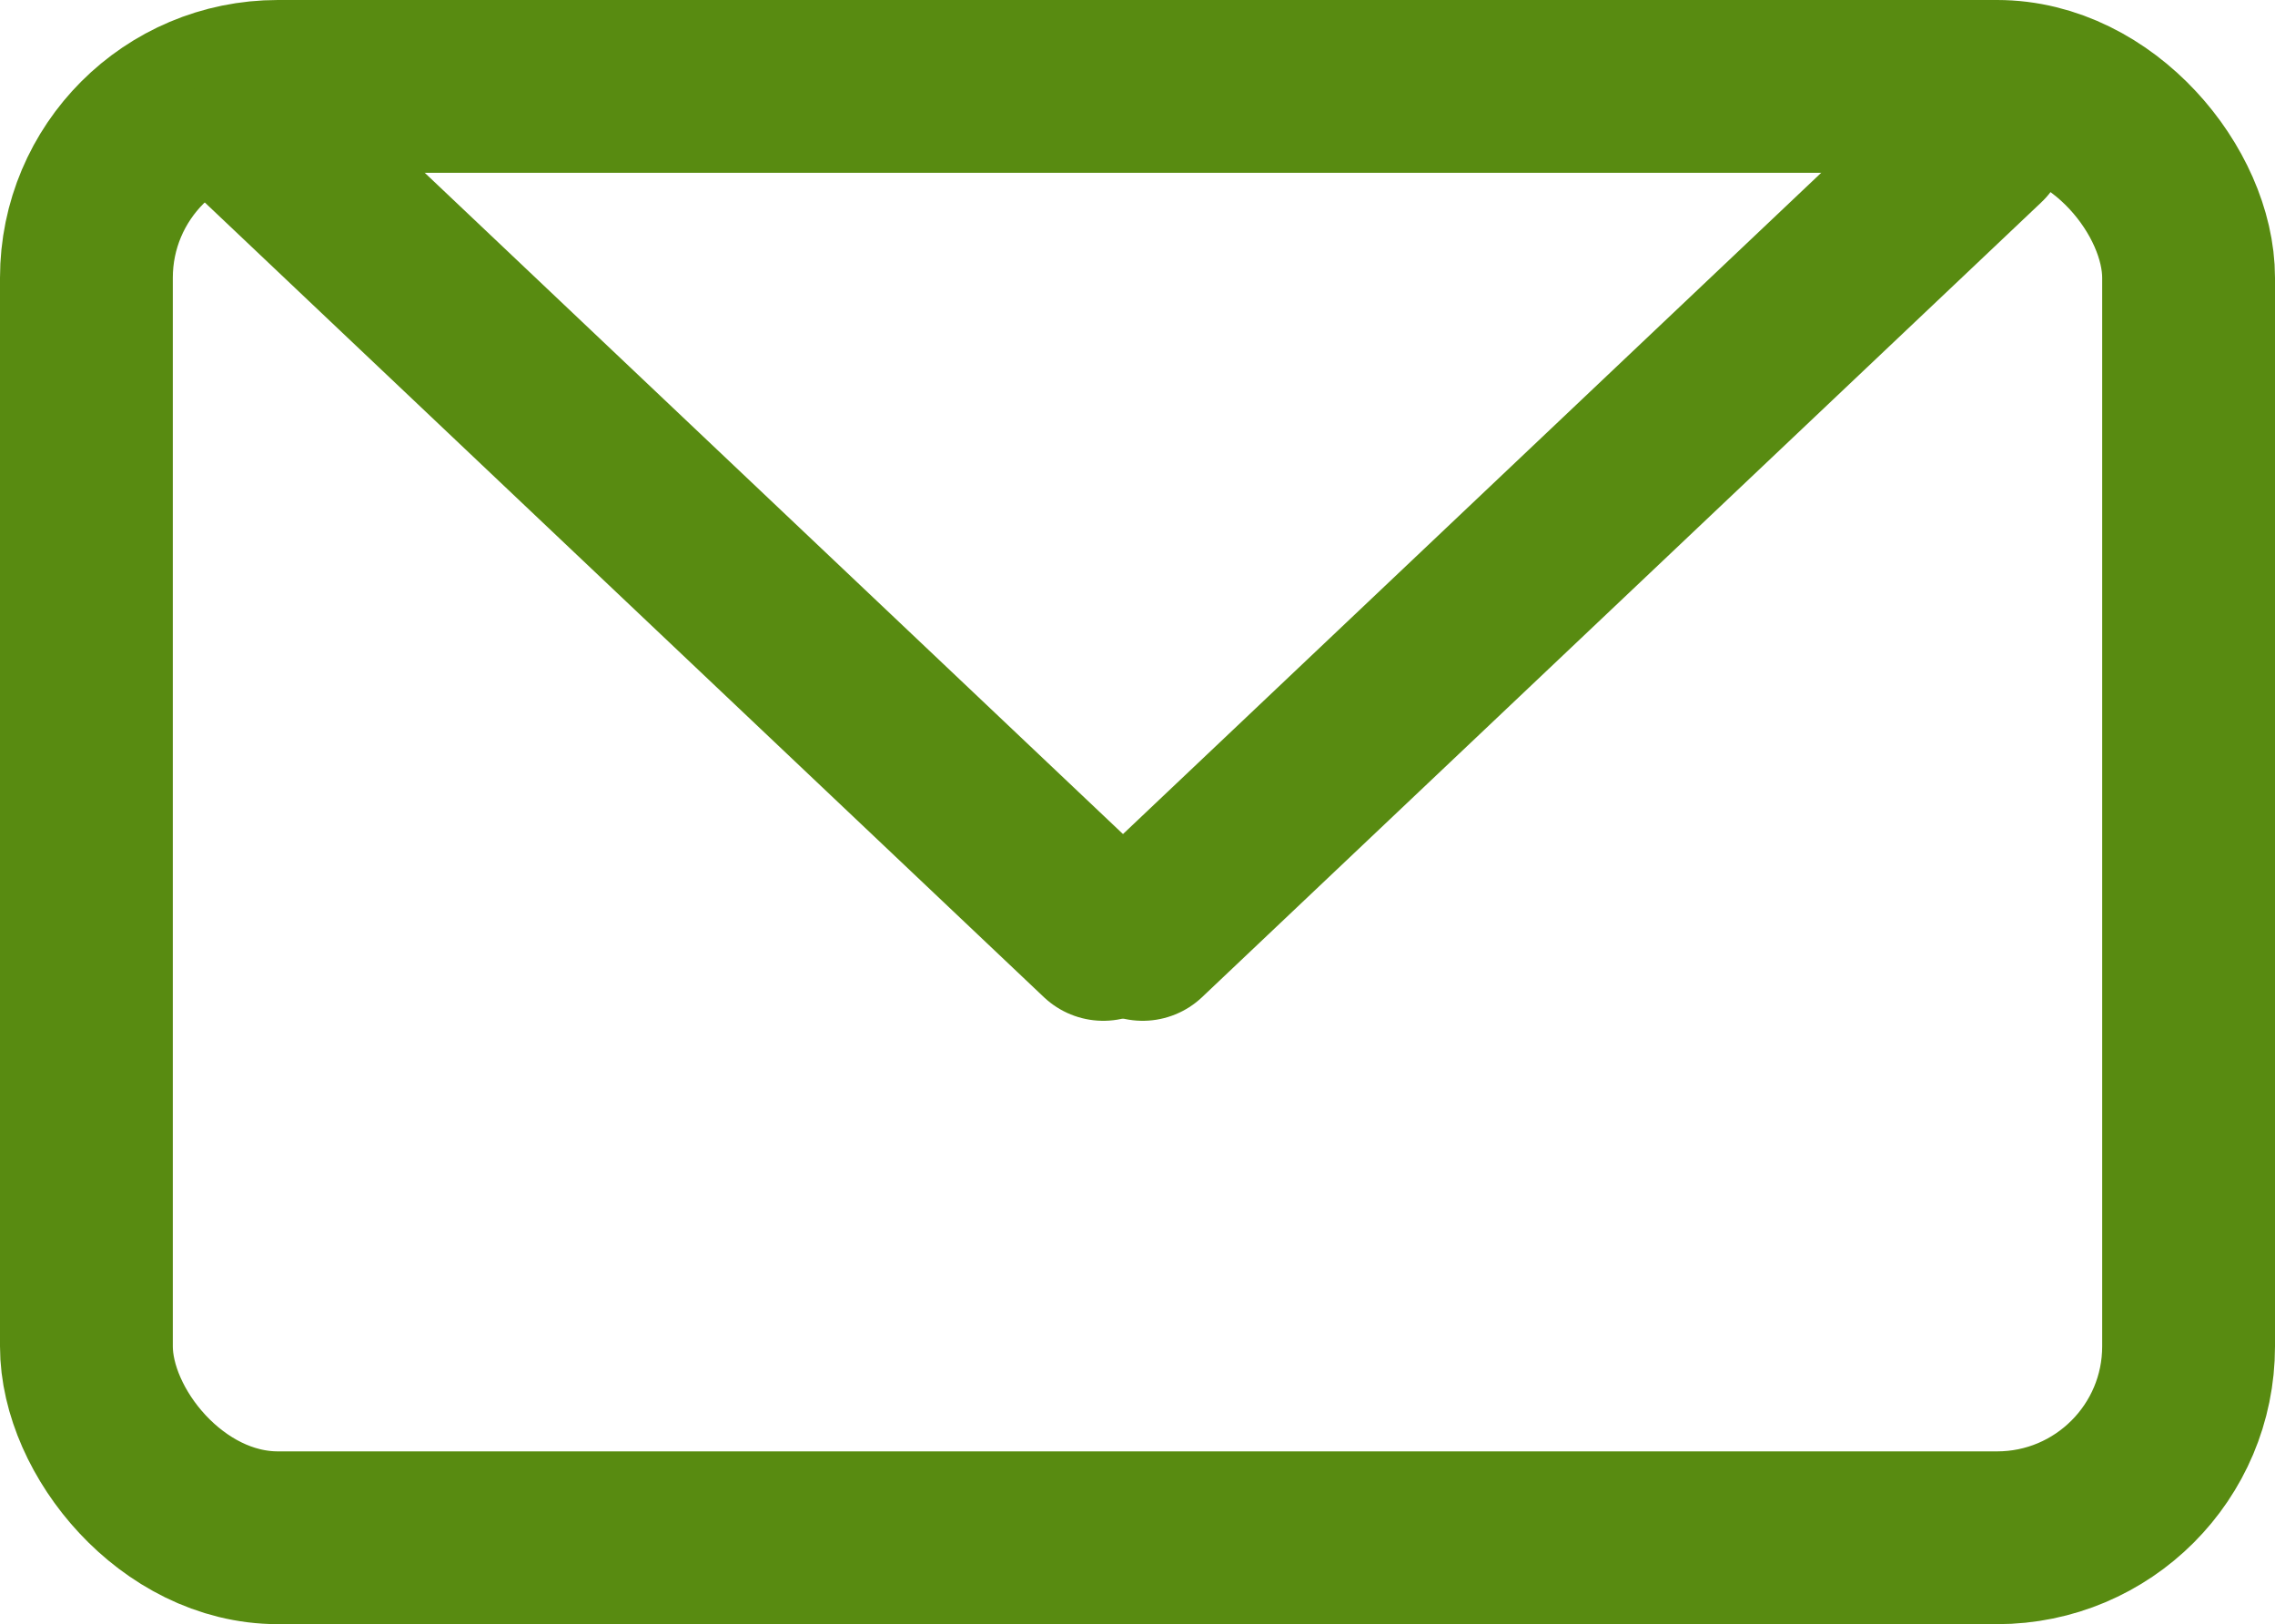
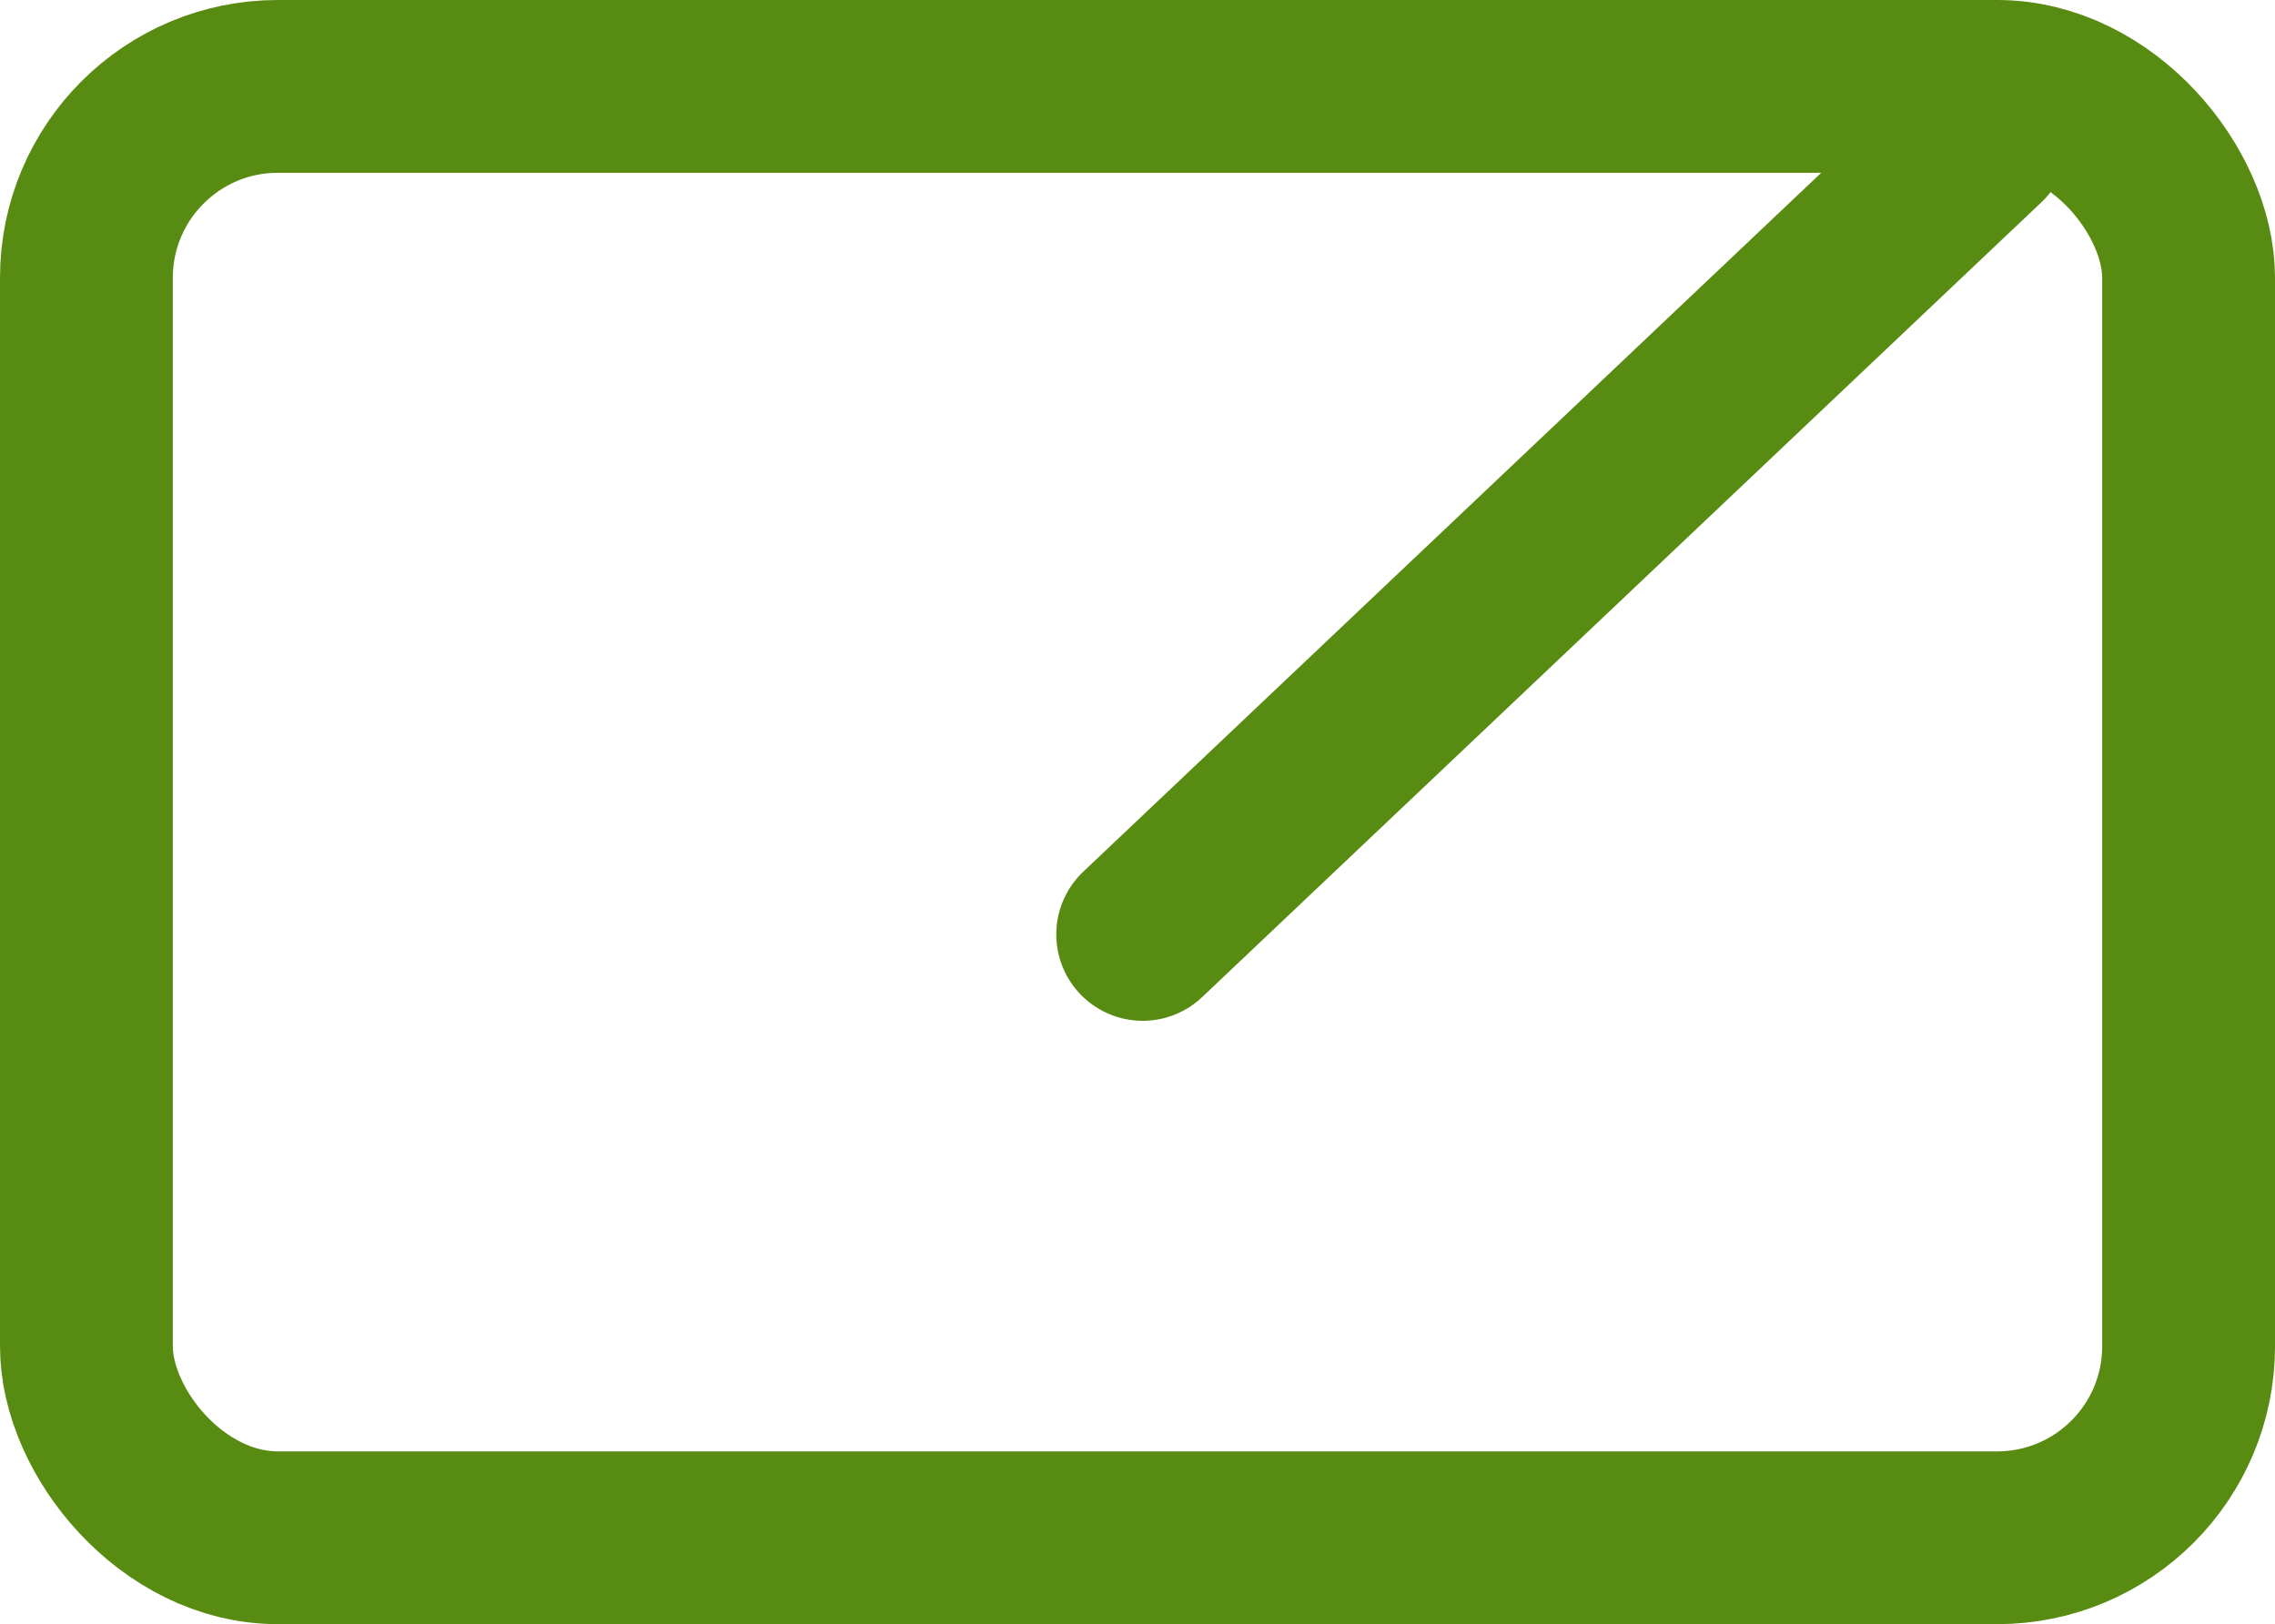
<svg xmlns="http://www.w3.org/2000/svg" id="_レイヤー_2" data-name="レイヤー 2" width="32.91" height="23.5" viewBox="0 0 32.91 23.5">
  <defs>
    <style>
      .cls-1 {
        fill: none;
        stroke: #588b11;
        stroke-linecap: round;
        stroke-linejoin: round;
        stroke-width: 2.5px;
      }

      .cls-2 {
        isolation: isolate;
      }
    </style>
  </defs>
  <g id="_レイヤー_1-2" data-name="レイヤー 1">
    <g id="items" class="cls-2">
      <g id="blend">
        <g>
          <rect class="cls-1" x="1.25" y="1.25" width="30.41" height="21" rx="2.77" ry="2.77" />
-           <line class="cls-1" x1="3.82" y1="2.02" x2="15.96" y2="13.52" />
          <line class="cls-1" x1="28.67" y1="2.02" x2="16.53" y2="13.52" />
        </g>
      </g>
    </g>
  </g>
</svg>